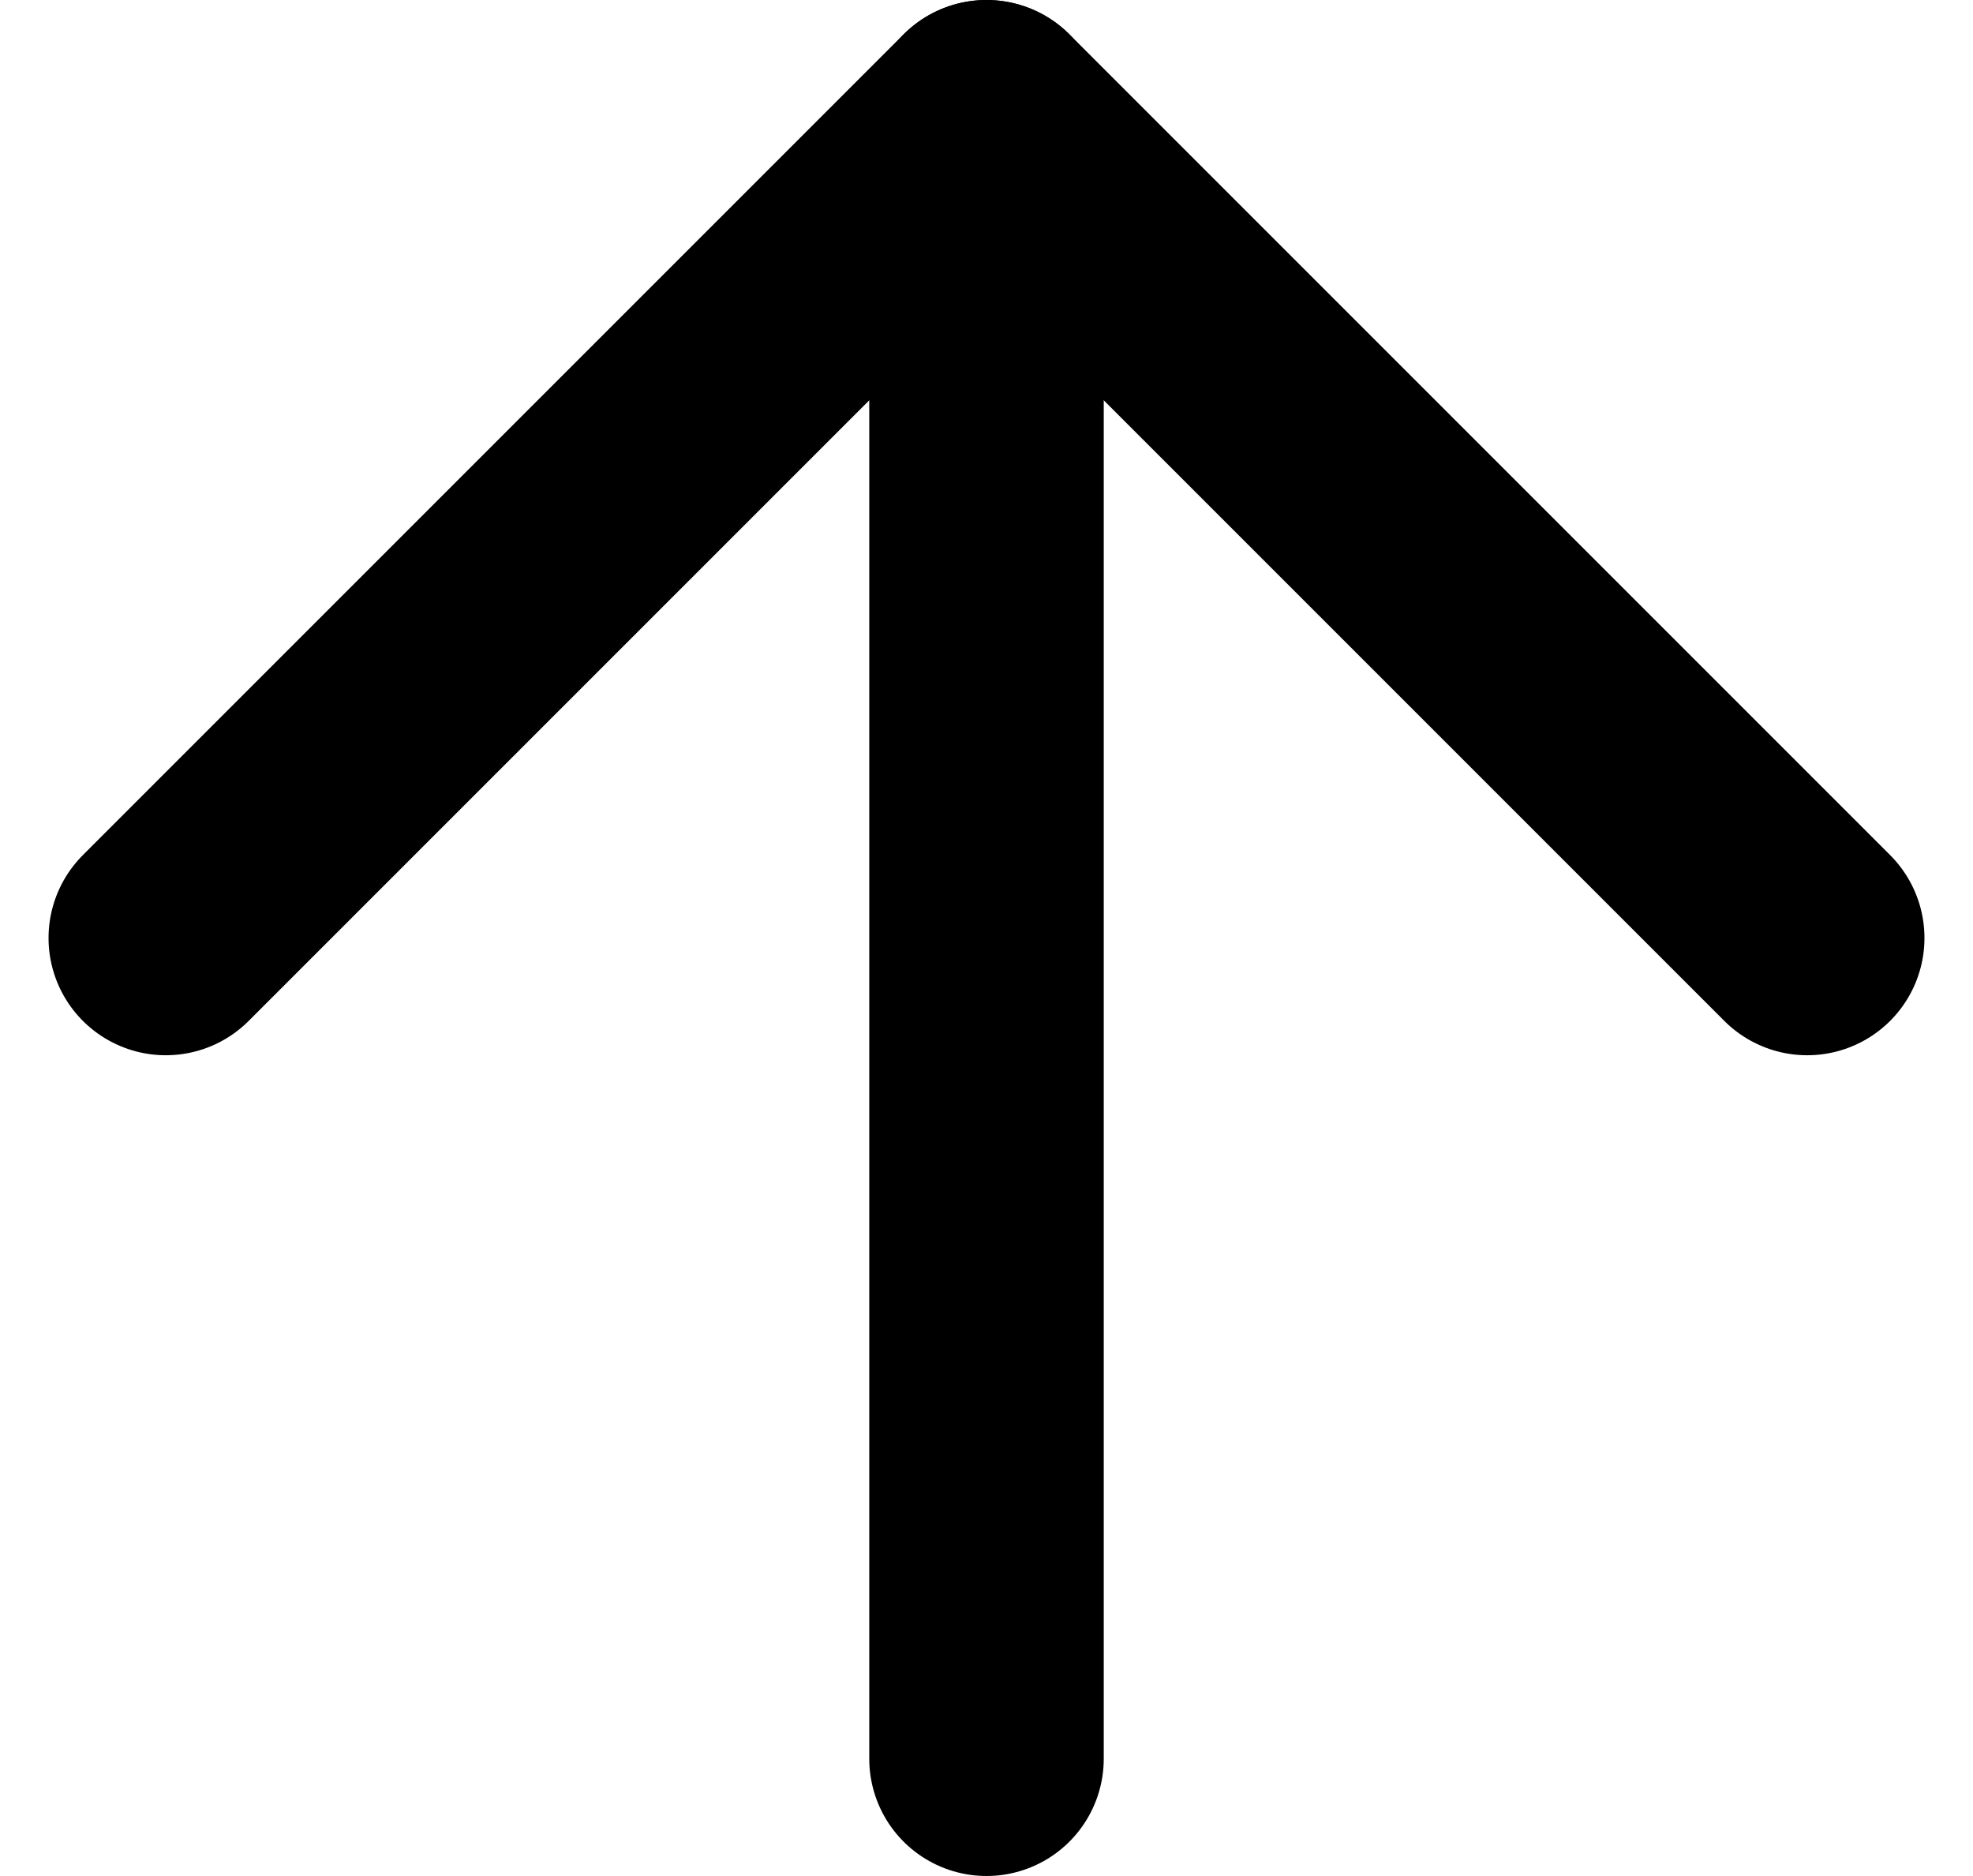
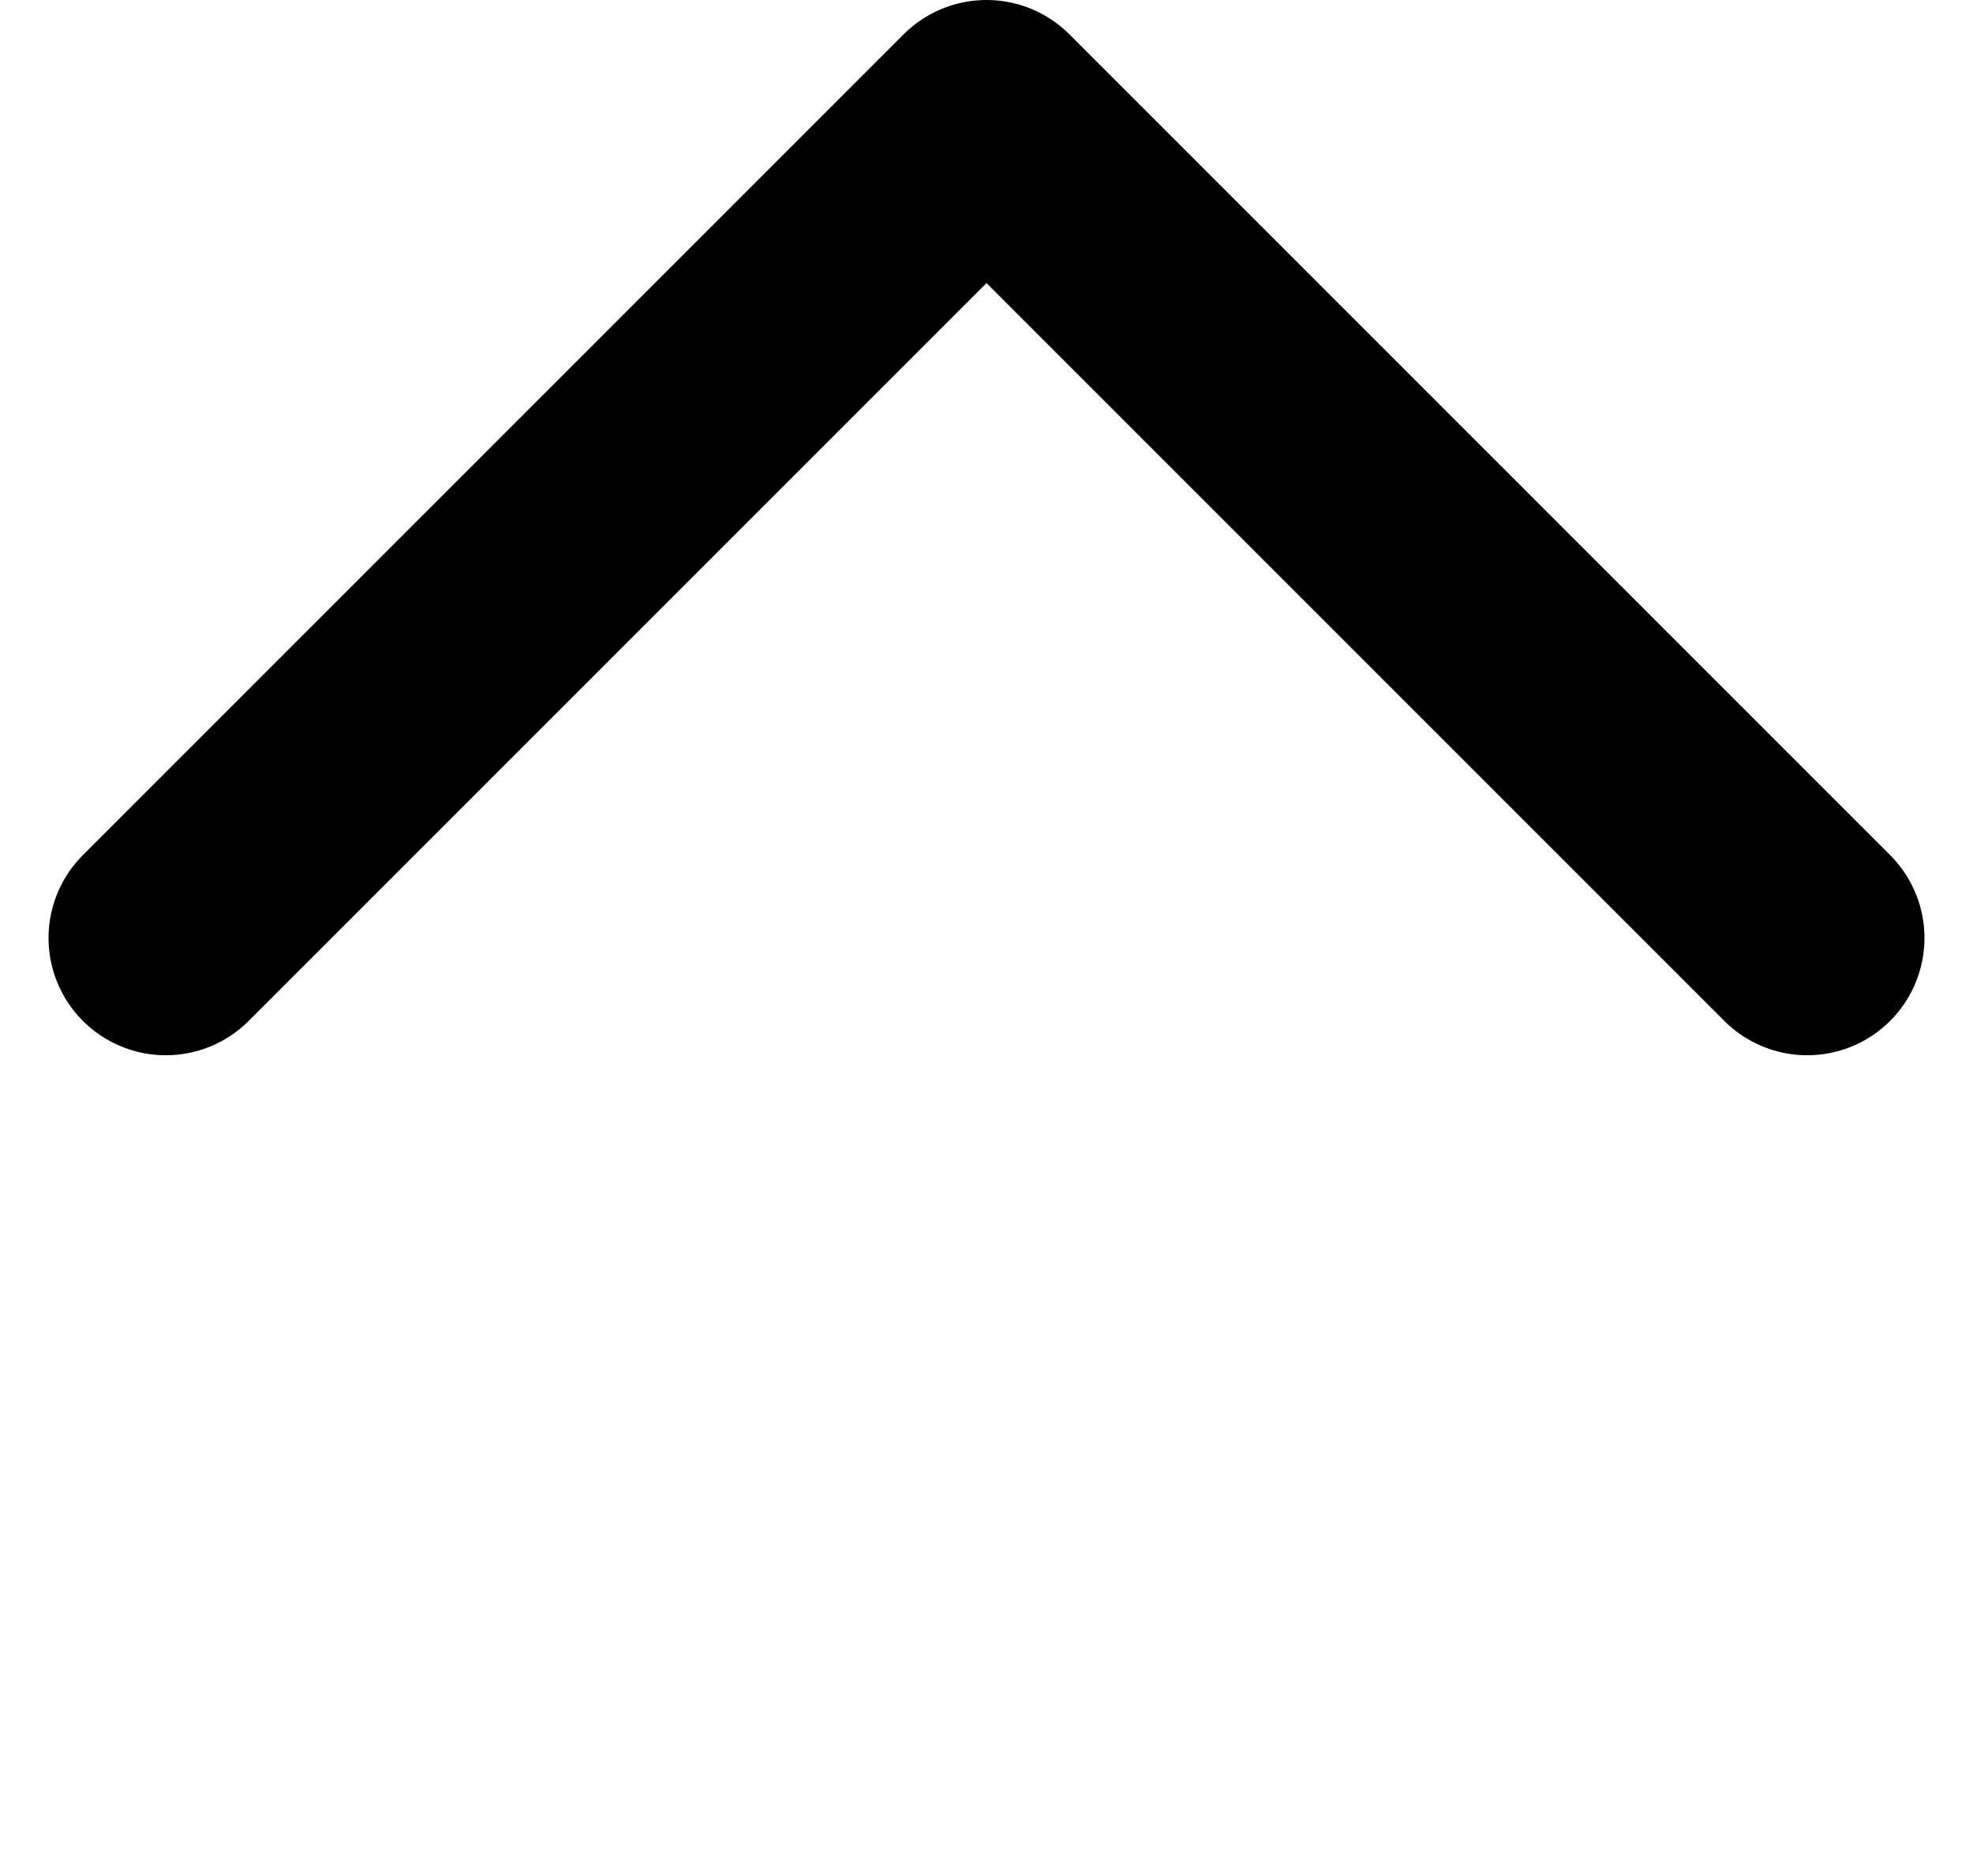
<svg xmlns="http://www.w3.org/2000/svg" width="16.828" height="16" viewBox="0 0 16.828 16">
  <g transform="translate(-3.586 -4)">
-     <line y1="14" transform="translate(12 5)" stroke-width="2" stroke="#000" stroke-linecap="round" stroke-linejoin="round" fill="none" />
    <path d="M5,12l7-7,7,7" fill="none" stroke="#000" stroke-linecap="round" stroke-linejoin="round" stroke-width="2" />
  </g>
</svg>